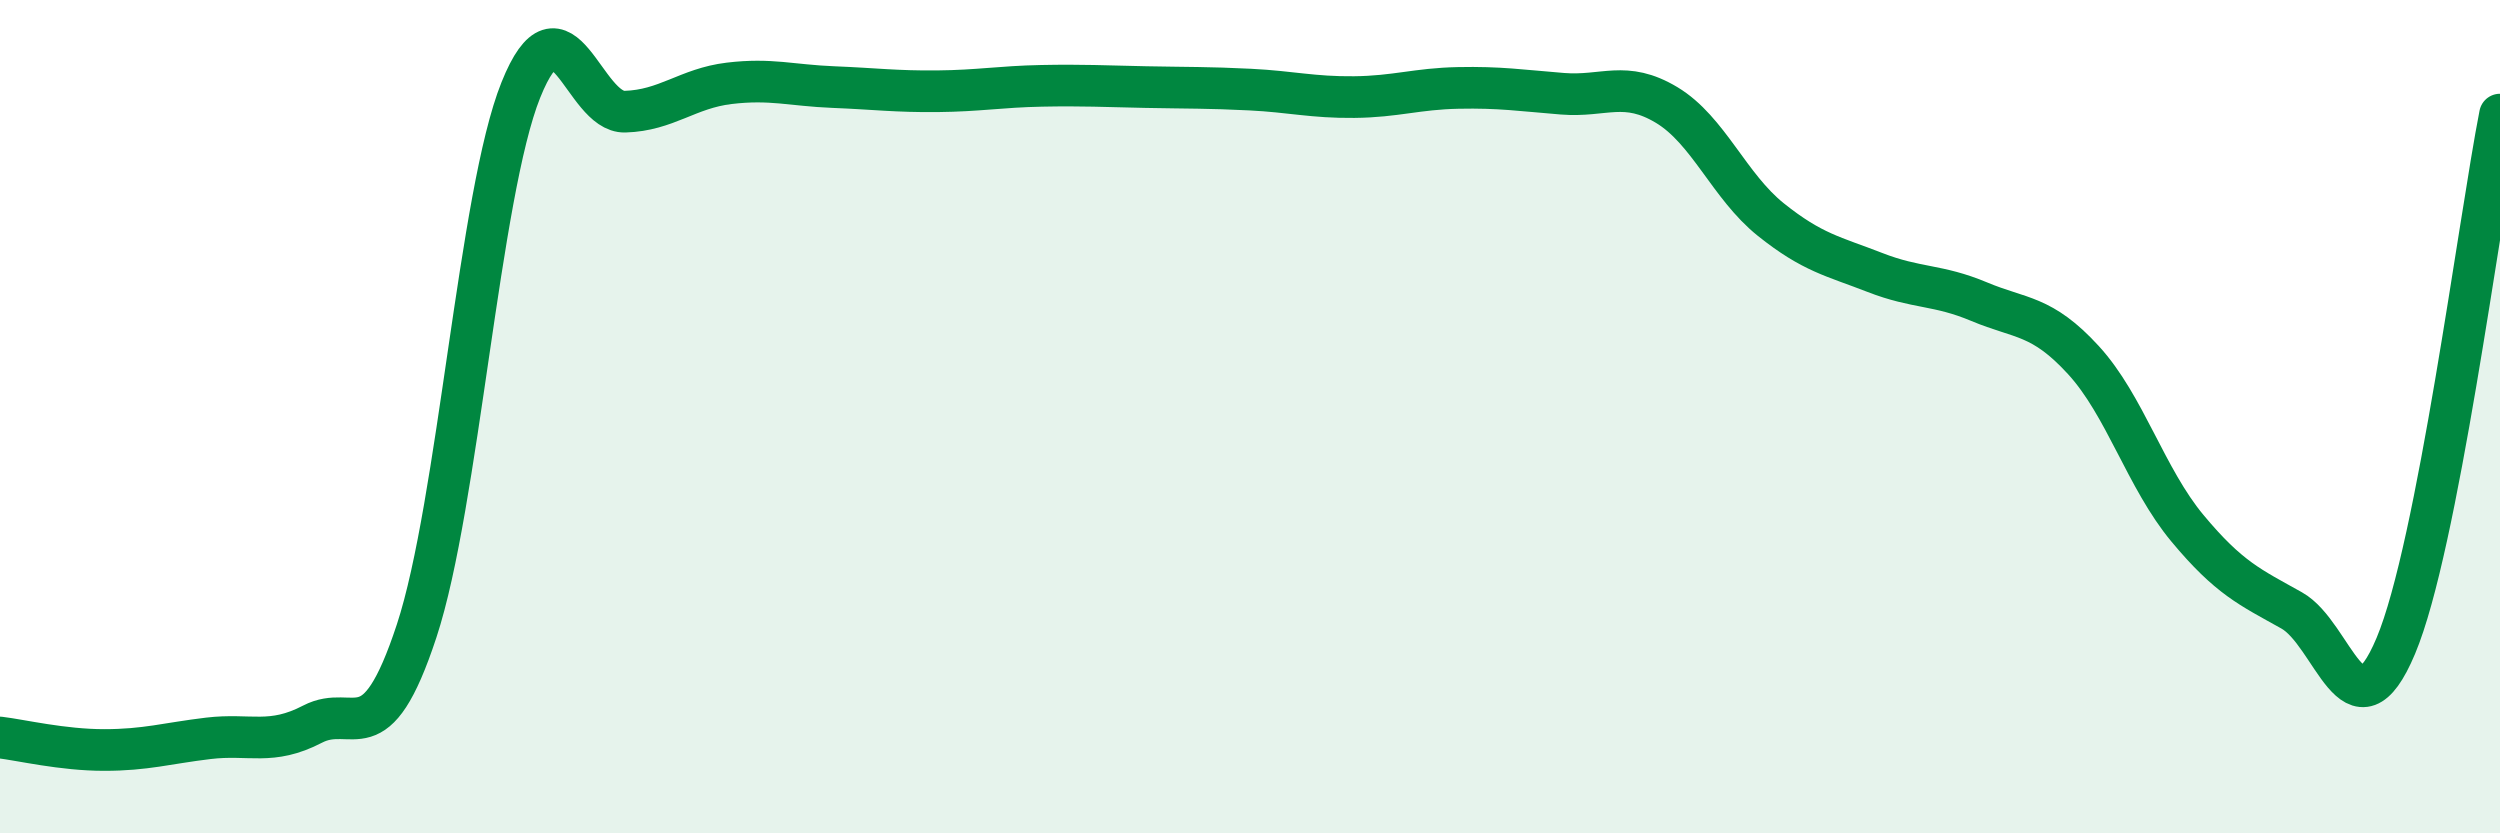
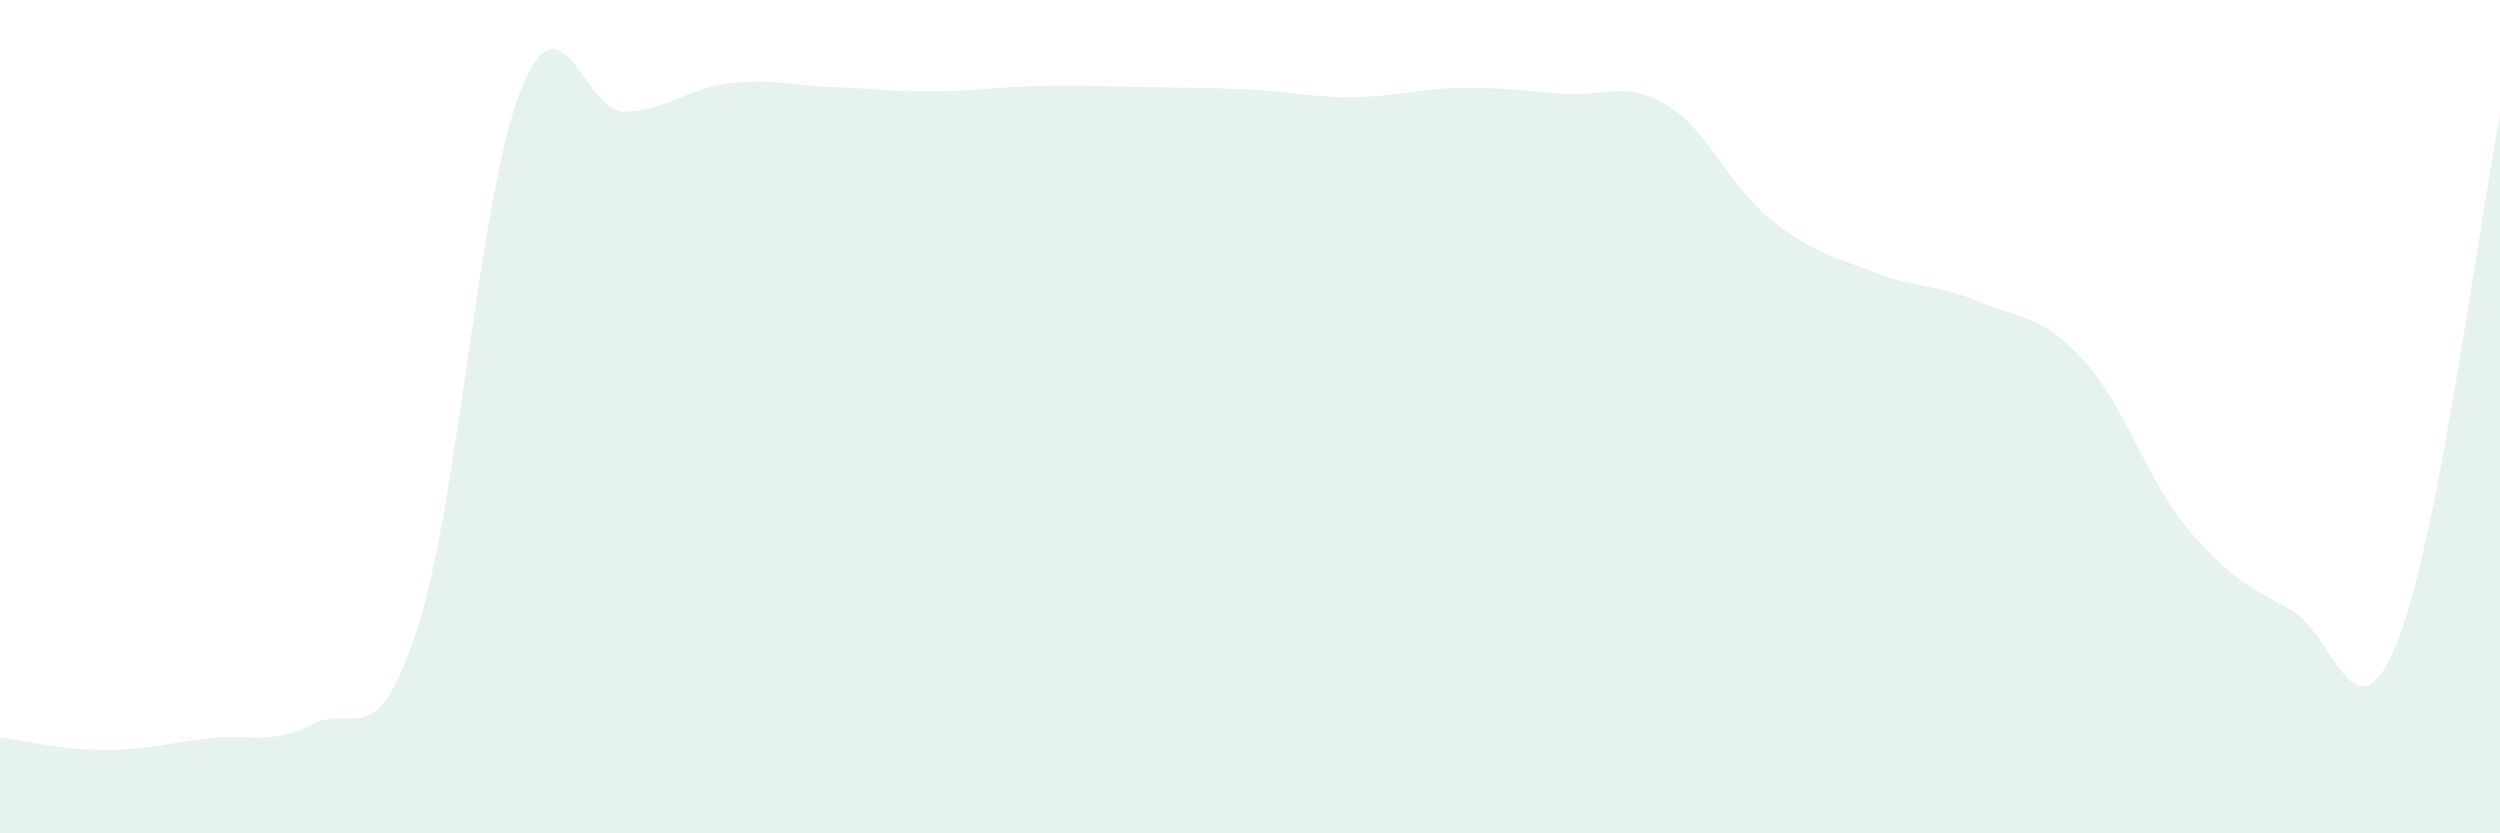
<svg xmlns="http://www.w3.org/2000/svg" width="60" height="20" viewBox="0 0 60 20">
  <path d="M 0,17.7 C 0.5,17.76 1.5,18 2.5,18 C 3.5,18 4,17.84 5,17.72 C 6,17.6 6.5,17.9 7.5,17.38 C 8.5,16.86 9,18.18 10,15.14 C 11,12.1 11.5,4.65 12.5,2.16 C 13.5,-0.33 14,2.71 15,2.68 C 16,2.65 16.5,2.12 17.5,2 C 18.5,1.88 19,2.05 20,2.09 C 21,2.13 21.5,2.2 22.5,2.19 C 23.5,2.18 24,2.08 25,2.06 C 26,2.04 26.5,2.07 27.5,2.09 C 28.5,2.11 29,2.1 30,2.15 C 31,2.2 31.5,2.34 32.5,2.33 C 33.5,2.32 34,2.13 35,2.11 C 36,2.09 36.5,2.17 37.5,2.25 C 38.5,2.33 39,1.92 40,2.52 C 41,3.12 41.5,4.47 42.5,5.27 C 43.5,6.07 44,6.15 45,6.54 C 46,6.93 46.5,6.82 47.5,7.24 C 48.5,7.66 49,7.55 50,8.64 C 51,9.73 51.5,11.48 52.5,12.68 C 53.5,13.88 54,14.09 55,14.65 C 56,15.21 56.5,17.88 57.5,15.5 C 58.5,13.12 59.5,5.3 60,2.75L60 20L0 20Z" fill="#008740" opacity="0.1" stroke-linecap="round" stroke-linejoin="round" />
-   <path d="M 0,17.7 C 0.5,17.76 1.5,18 2.5,18 C 3.5,18 4,17.84 5,17.72 C 6,17.6 6.5,17.9 7.5,17.38 C 8.5,16.86 9,18.18 10,15.14 C 11,12.1 11.5,4.65 12.5,2.16 C 13.5,-0.33 14,2.71 15,2.68 C 16,2.65 16.5,2.12 17.5,2 C 18.5,1.88 19,2.05 20,2.09 C 21,2.13 21.5,2.2 22.5,2.19 C 23.5,2.18 24,2.08 25,2.06 C 26,2.04 26.5,2.07 27.5,2.09 C 28.5,2.11 29,2.1 30,2.15 C 31,2.2 31.5,2.34 32.5,2.33 C 33.5,2.32 34,2.13 35,2.11 C 36,2.09 36.5,2.17 37.5,2.25 C 38.5,2.33 39,1.92 40,2.52 C 41,3.12 41.5,4.47 42.5,5.27 C 43.5,6.07 44,6.15 45,6.54 C 46,6.93 46.5,6.82 47.5,7.24 C 48.5,7.66 49,7.55 50,8.64 C 51,9.73 51.5,11.48 52.5,12.68 C 53.5,13.88 54,14.09 55,14.65 C 56,15.21 56.5,17.88 57.5,15.5 C 58.5,13.12 59.5,5.3 60,2.75" stroke="#008740" stroke-width="1" fill="none" stroke-linecap="round" stroke-linejoin="round" />
</svg>